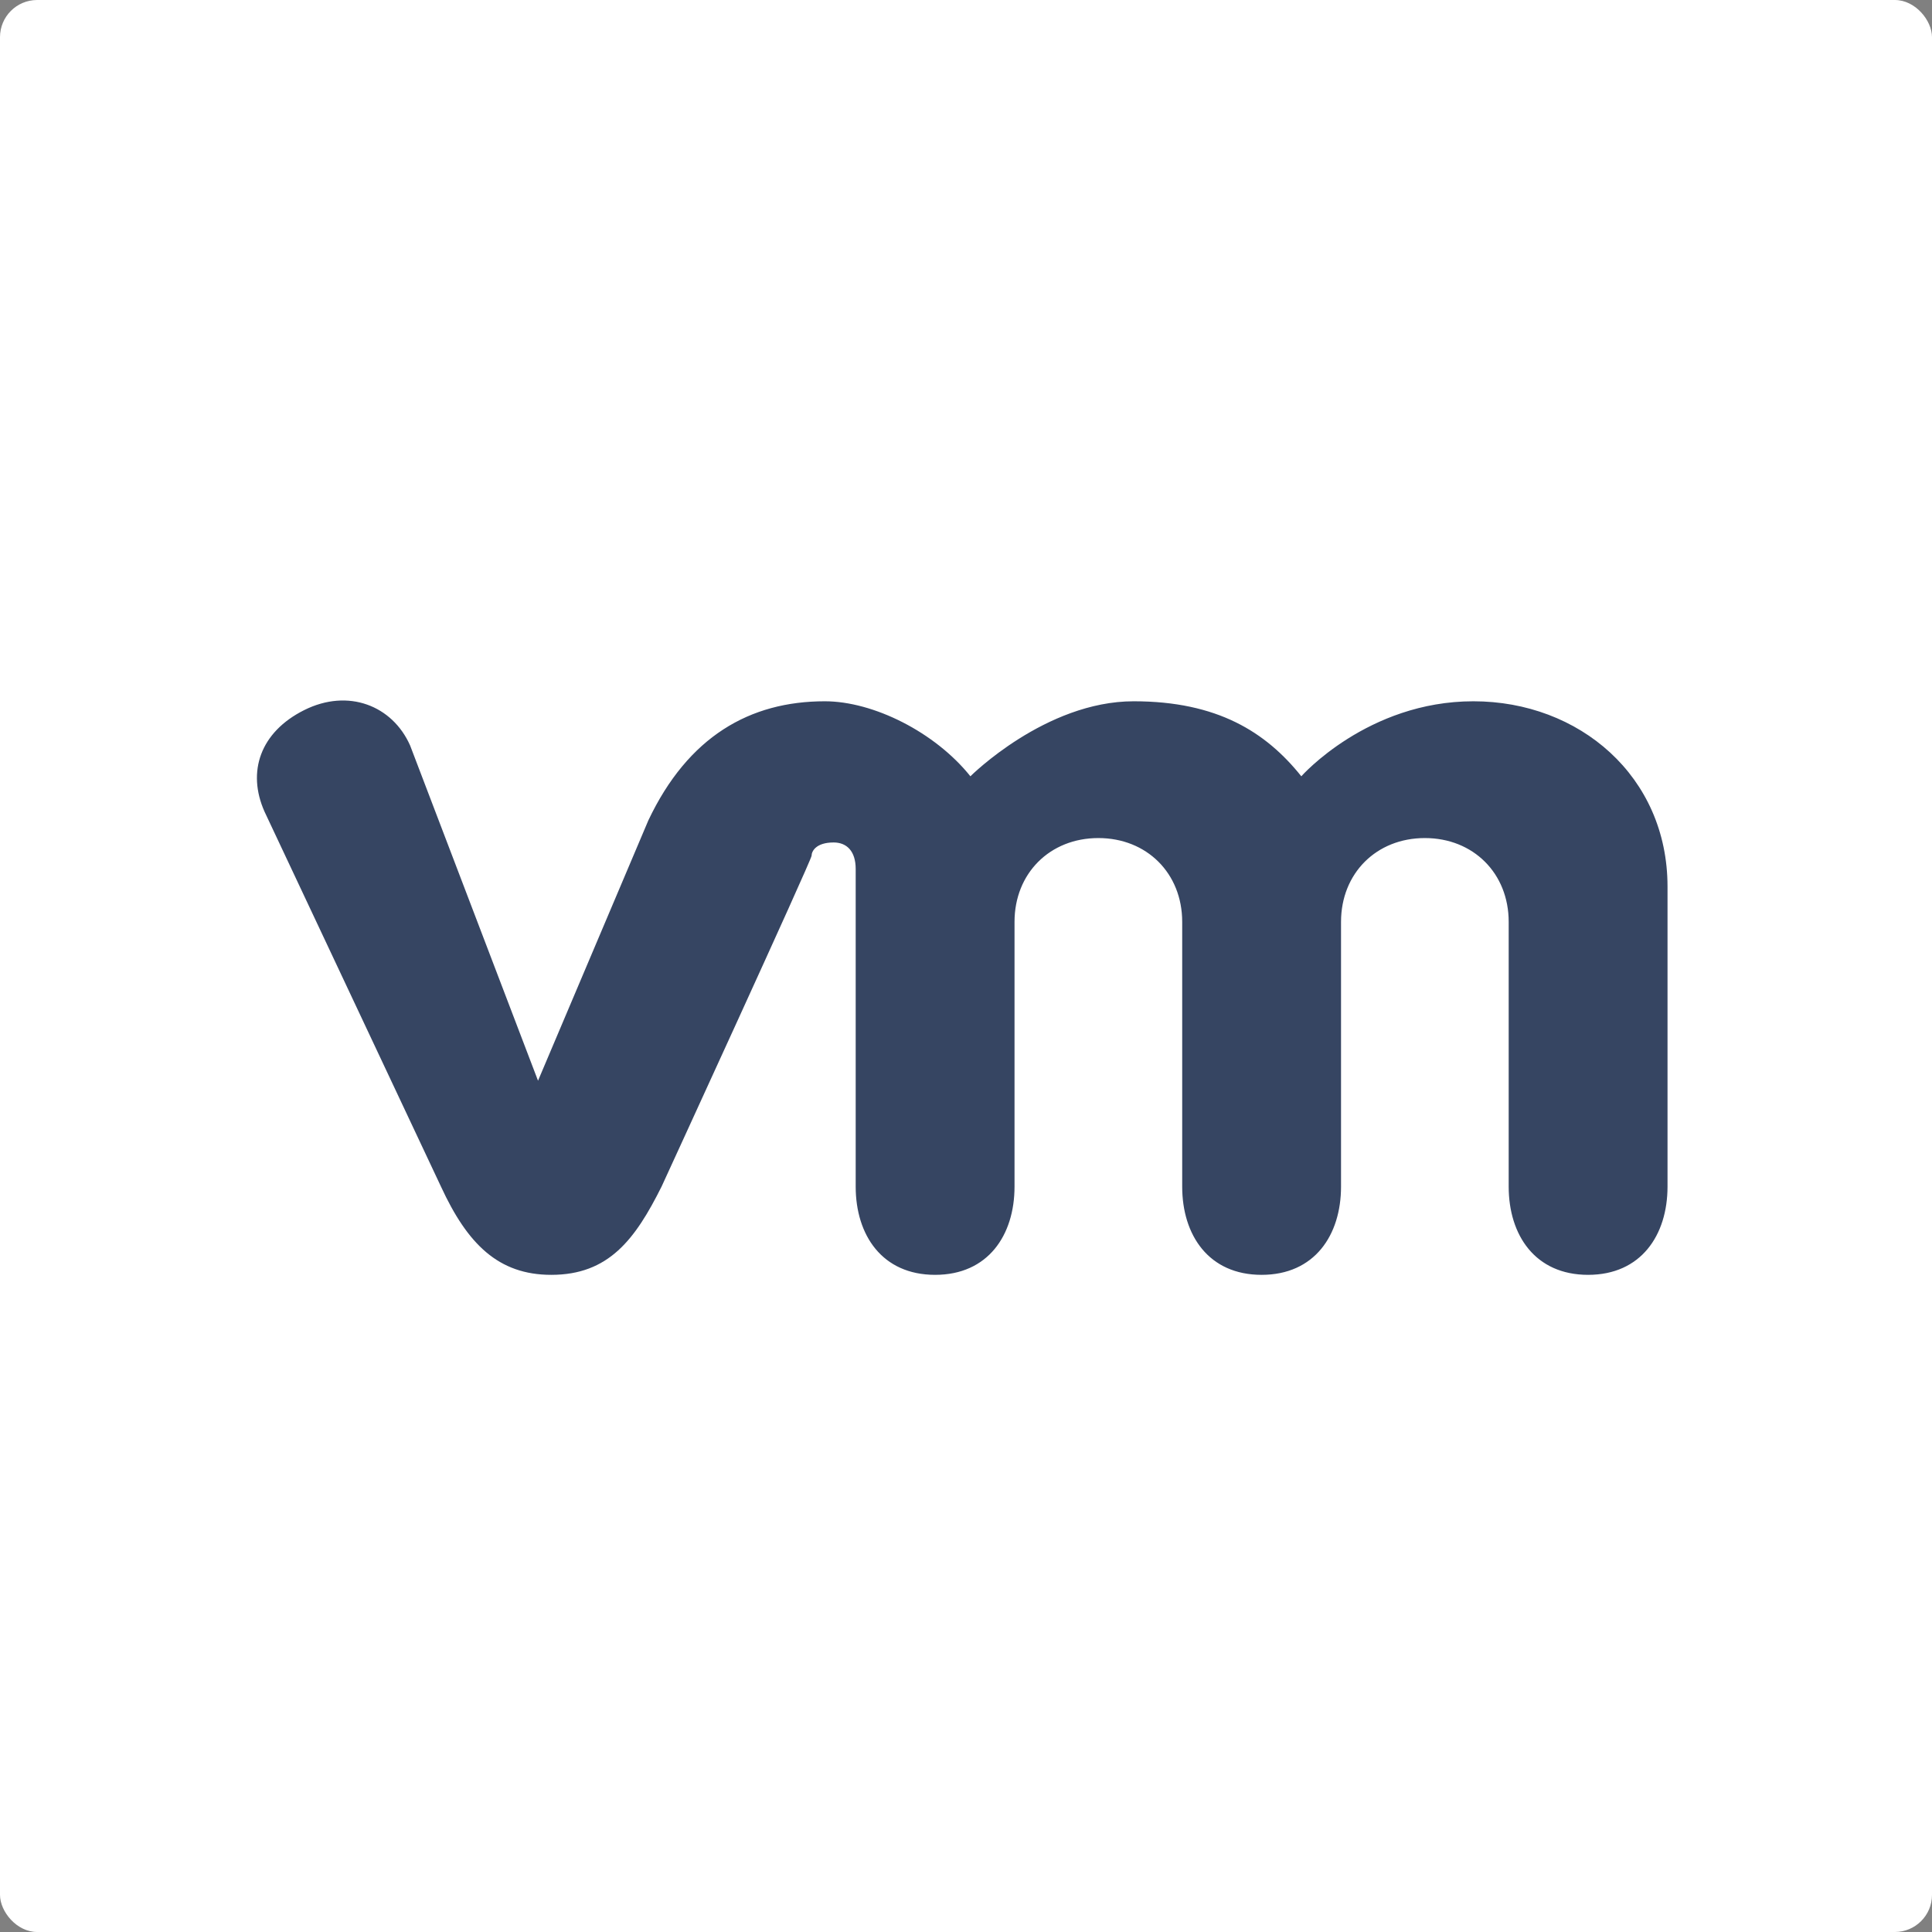
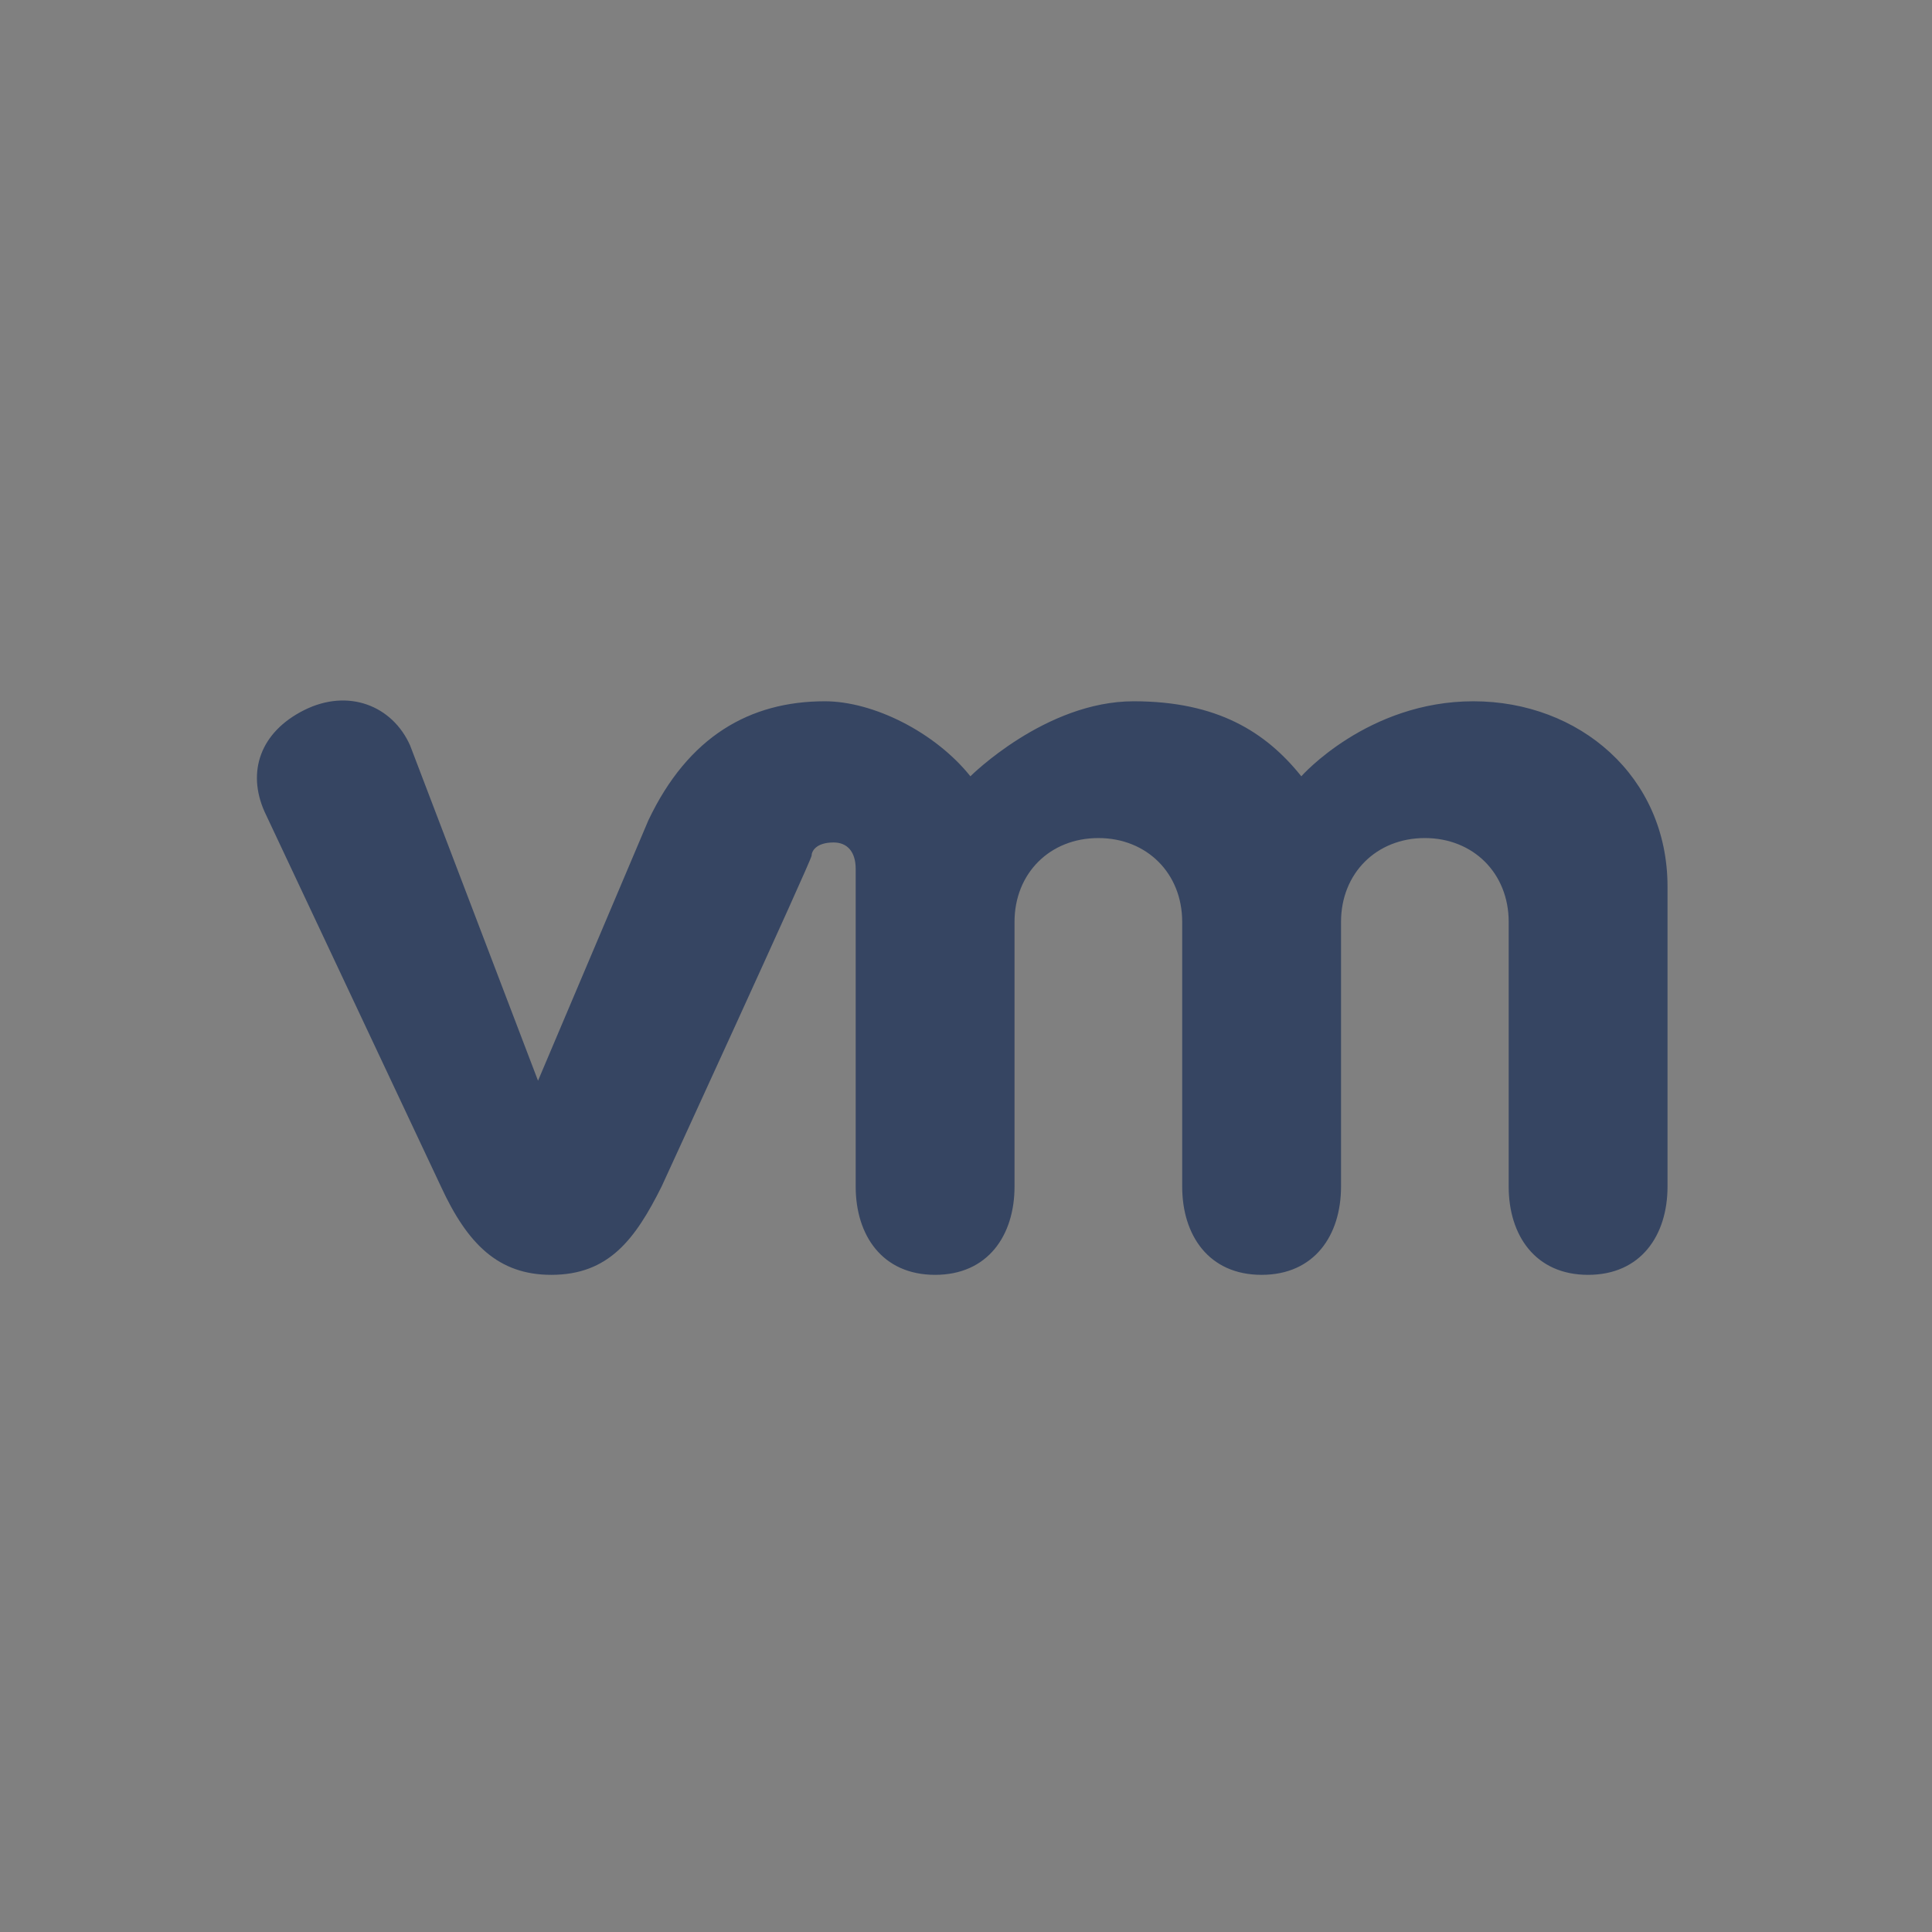
<svg xmlns="http://www.w3.org/2000/svg" width="104" height="104" viewBox="0 0 104 104" fill="none">
  <rect x="0" y="0" width="104" height="104" fill="#808080" stroke="none" />
-   <rect width="104" height="104" rx="2" fill="white" />
  <path d="M22.075 40.125C21.125 37.988 18.75 37.038 16.375 38.225C14 39.413 13.287 41.55 14.238 43.688L23.738 63.875C25.163 66.963 26.825 68.625 29.675 68.625C32.763 68.625 34.188 66.725 35.612 63.875C35.612 63.875 43.688 46.3 43.688 46.063C43.688 45.825 43.925 45.35 44.875 45.35C45.587 45.35 46.062 45.825 46.062 46.775V63.875C46.062 66.488 47.487 68.625 50.337 68.625C53.188 68.625 54.612 66.488 54.612 63.875V49.625C54.612 47.013 56.513 45.113 59.125 45.113C61.737 45.113 63.638 47.013 63.638 49.625V63.875C63.638 66.488 65.062 68.625 67.912 68.625C70.763 68.625 72.188 66.488 72.188 63.875V49.625C72.188 47.013 74.088 45.113 76.7 45.113C79.312 45.113 81.213 47.013 81.213 49.625V63.875C81.213 66.488 82.638 68.625 85.487 68.625C88.338 68.625 89.763 66.488 89.763 63.875V47.725C89.763 41.788 85.013 37.75 79.312 37.75C73.612 37.75 70.05 41.788 70.05 41.788C68.15 39.413 65.537 37.75 61.025 37.75C56.275 37.75 52.237 41.788 52.237 41.788C50.337 39.413 47.013 37.75 44.4 37.75C40.362 37.75 37.038 39.65 34.9 44.163L28.962 58.175L22.075 40.125Z" fill="#364562" />
</svg>